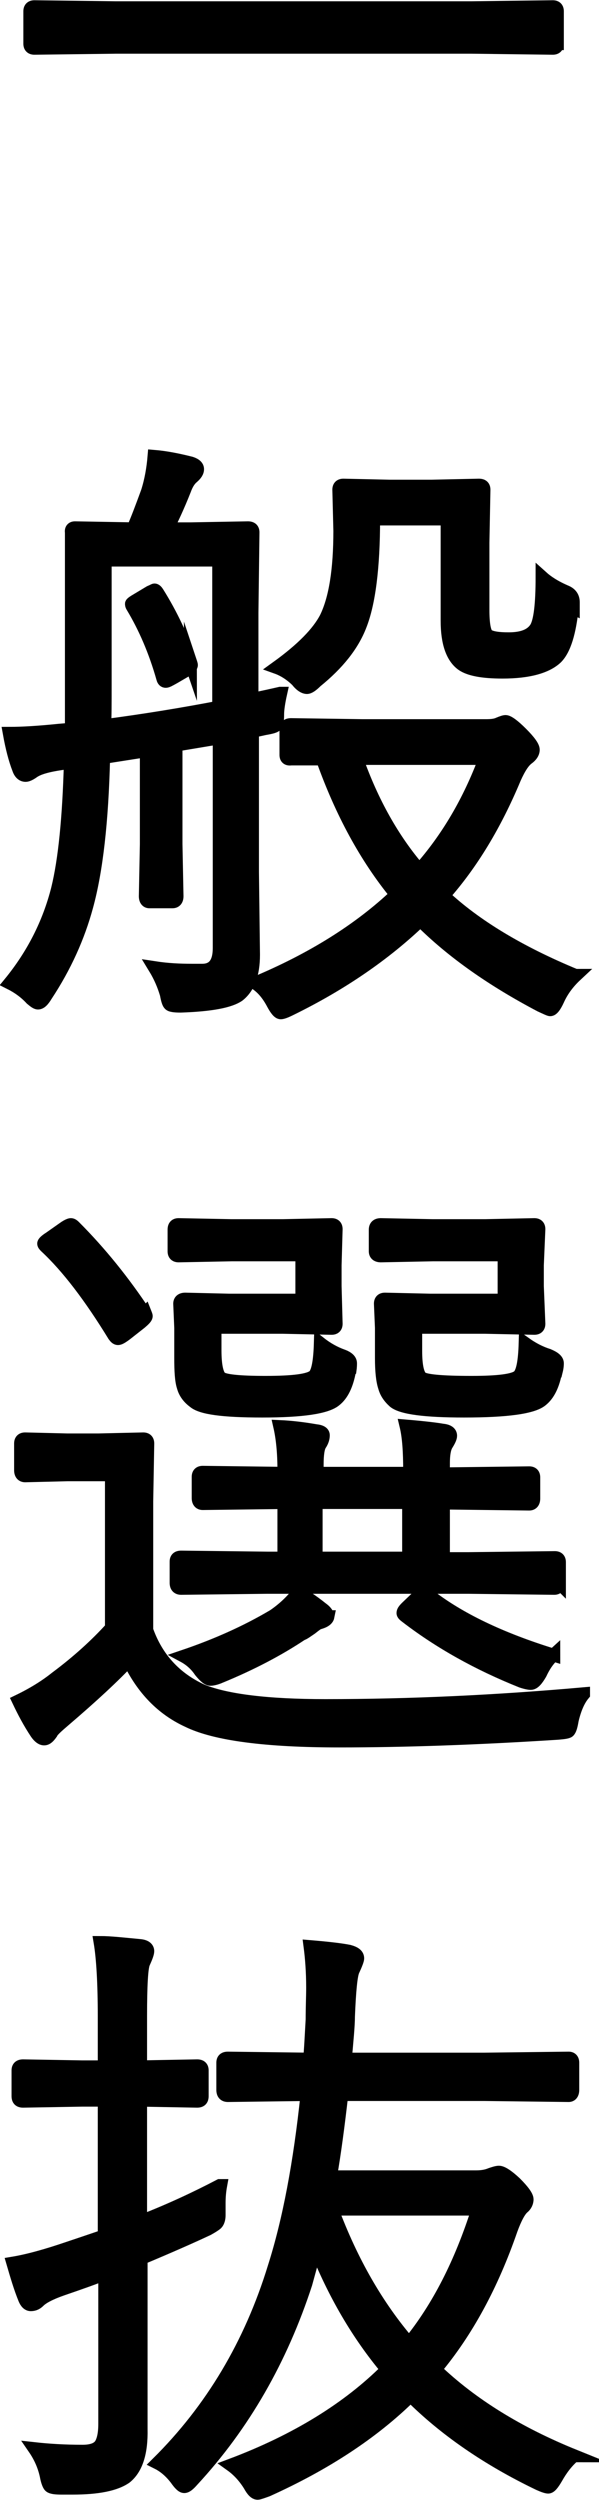
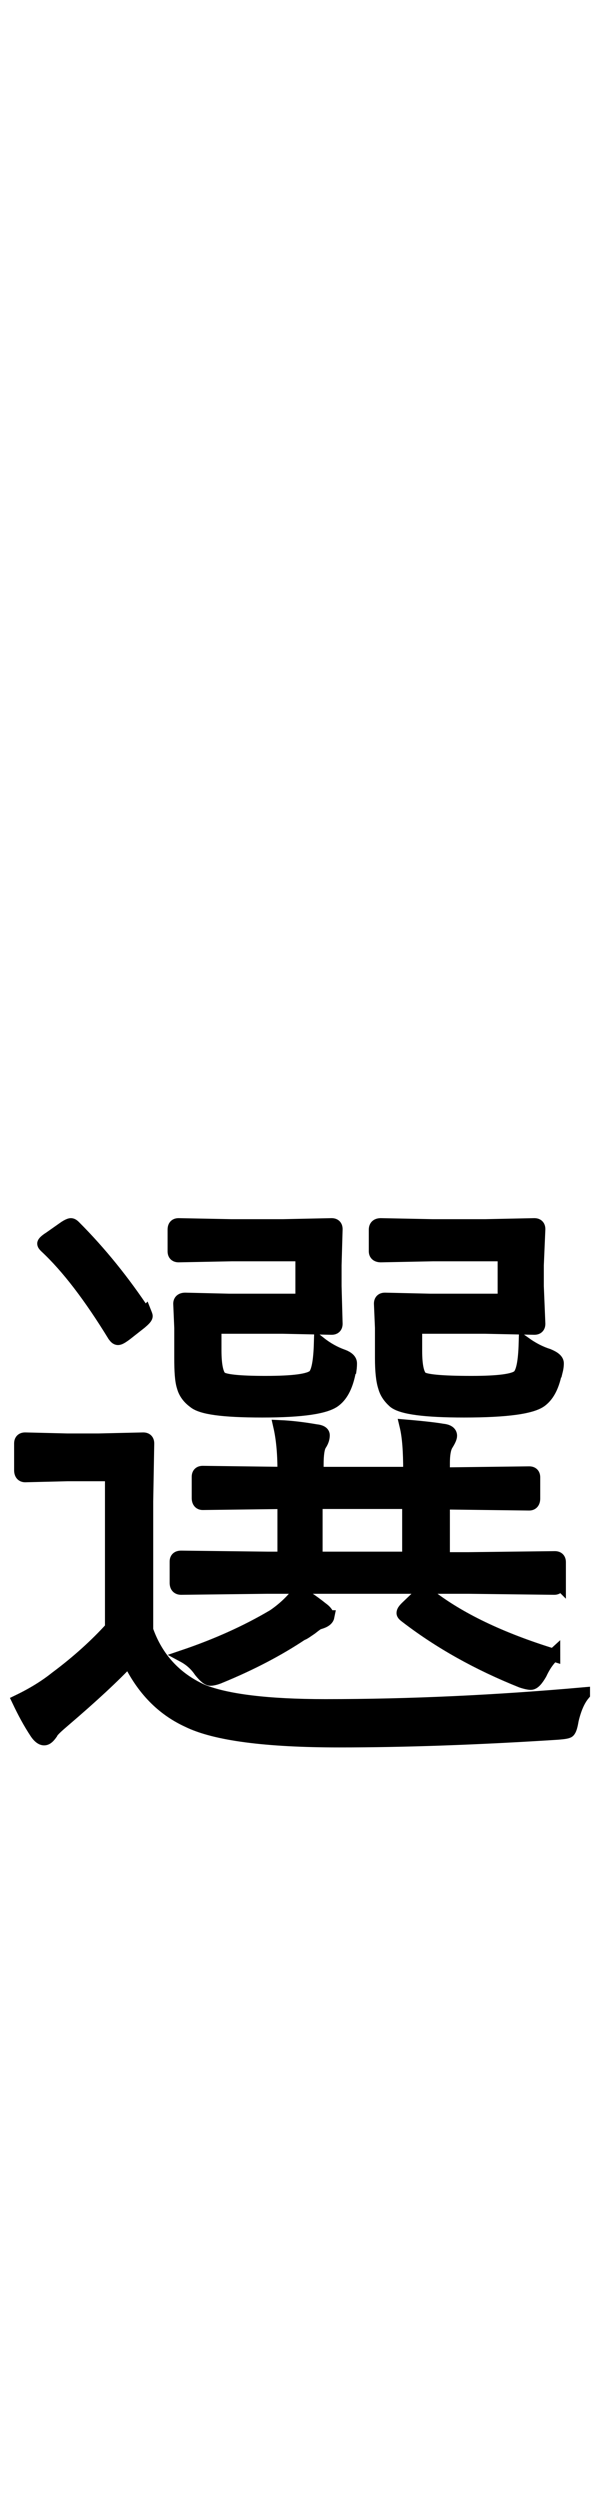
<svg xmlns="http://www.w3.org/2000/svg" id="_レイヤー_2" viewBox="0 0 11.67 48.65">
  <defs>
    <style>.cls-1{stroke:#000;stroke-miterlimit:10;stroke-width:.25px;}</style>
  </defs>
  <g id="_レイヤー_1-2">
-     <path class="cls-1" d="M10.86.85c0,.06-.03.09-.09.09l-1.59-.02H2.26l-1.59.02c-.06,0-.09-.03-.09-.09V.22c0-.06.03-.09.09-.09l1.59.02h6.92l1.59-.02c.06,0,.09.03.09.09v.63Z" />
-     <path class="cls-1" d="M5.47,13.49c-.04.18-.06.32-.06.41,0,.12-.01.2-.04.22-.02.02-.09.04-.21.06-.05.01-.13.03-.24.05v2.74l.02,1.61c0,.38-.1.64-.29.79-.17.12-.54.19-1.13.21-.12,0-.2-.01-.22-.04-.02-.02-.04-.08-.06-.19-.05-.17-.12-.34-.23-.52.26.04.5.05.73.05.06,0,.12,0,.2,0,.22,0,.33-.14.33-.43v-4.09l-.84.14v1.93l.02,1.01c0,.07-.03.11-.09.11h-.45c-.05,0-.08-.04-.08-.11l.02-1.01v-1.82l-.83.13c-.03,1.25-.14,2.21-.33,2.9-.16.59-.42,1.17-.79,1.73-.06.1-.11.15-.16.15-.03,0-.07-.03-.13-.08-.12-.13-.26-.23-.42-.31.45-.55.76-1.16.93-1.83.14-.57.22-1.39.25-2.46l-.17.02c-.27.04-.45.09-.55.16-.07.05-.12.07-.15.07-.06,0-.11-.04-.14-.13-.07-.18-.13-.41-.18-.69.26,0,.58-.02.97-.06l.24-.02v-3.83c-.01-.06.02-.09.07-.09l1.13.02c.08-.18.17-.42.28-.72.07-.22.11-.45.13-.69.24.02.48.07.72.13.09.03.13.07.13.12s-.03.1-.1.16c-.06.05-.11.13-.15.24-.13.33-.25.58-.34.76h.46l1.11-.02c.07,0,.1.03.1.09l-.02,1.56v1.69c.24-.05.42-.09.55-.12ZM4.26,13.75v-2.85h-2.21v2.43c0,.36,0,.62-.01.79.76-.1,1.5-.22,2.23-.36ZM3.71,12.87s.02.06.02.07c0,.03-.03.06-.09.1l-.24.14c-.09.05-.14.08-.17.08s-.05-.02-.06-.06c-.15-.53-.35-.99-.59-1.39-.02-.03-.02-.05-.02-.06s.04-.04.11-.08l.25-.15c.05-.02.08-.04.09-.04.02,0,.04.02.06.05.27.43.48.88.64,1.35ZM11.22,18.98c-.15.14-.27.3-.35.48-.06.13-.11.19-.15.19-.02,0-.08-.03-.19-.08-.95-.5-1.73-1.05-2.34-1.66-.69.66-1.53,1.24-2.53,1.73-.1.05-.16.07-.19.07-.04,0-.09-.06-.15-.17-.1-.19-.21-.32-.35-.41,1.1-.46,2.02-1.03,2.75-1.72-.59-.72-1.07-1.6-1.44-2.64h-.61c-.07.01-.1-.02-.1-.08v-.5c0-.06.03-.09.1-.09l1.39.02h2.41c.11,0,.19-.01.25-.04.05-.02.1-.04.13-.04.05,0,.16.08.31.23s.23.26.23.32-.04.12-.11.17c-.08.06-.16.18-.25.38-.38.91-.84,1.67-1.39,2.29.62.58,1.48,1.1,2.57,1.55ZM11.15,11.82c-.05.49-.15.82-.31.98-.19.18-.54.28-1.05.28-.39,0-.65-.05-.79-.15-.19-.14-.29-.42-.29-.85v-1.98h-1.43c0,.95-.09,1.64-.26,2.07-.15.39-.44.75-.86,1.09-.08.08-.14.12-.18.12-.05,0-.12-.04-.19-.13-.12-.12-.26-.21-.4-.26.5-.36.81-.68.96-.97.18-.37.27-.93.27-1.69l-.02-.8c0-.06.03-.09.09-.09l.9.02h.82l.92-.02c.07,0,.1.03.1.09l-.02,1.03v1.31c0,.27.03.44.09.49.07.05.21.07.41.07.27,0,.44-.07.53-.21.08-.13.12-.46.12-.99.1.09.25.19.46.28.1.04.15.11.15.21,0,.02,0,.06,0,.11ZM9.46,14.76h-2.51c.3.85.71,1.58,1.22,2.17.55-.62.97-1.34,1.28-2.17Z" />
    <path class="cls-1" d="M11.37,32.97c-.1.12-.17.29-.22.5-.02.12-.04.19-.07.22-.02.02-.09.03-.21.04-1.56.1-2.98.15-4.26.15-1.43,0-2.42-.13-2.95-.39-.5-.23-.88-.62-1.15-1.18-.29.31-.71.7-1.26,1.17-.14.12-.23.2-.25.25-.05.07-.09.11-.14.11-.05,0-.1-.04-.15-.11-.14-.21-.25-.42-.35-.63.29-.14.53-.29.73-.45.43-.32.79-.65,1.08-.97v-2.98h-.86l-.82.02c-.06,0-.09-.04-.09-.11v-.52c0-.06.03-.09.09-.09l.82.02h.61l.87-.02c.06,0,.09.03.09.09l-.02,1.13v2.5c.19.54.55.94,1.08,1.18.47.19,1.27.29,2.4.29,1.66,0,3.34-.08,5.03-.23ZM2.83,25.55s.02.05.02.06c0,.03-.04.07-.11.13l-.28.22c-.08.06-.13.09-.16.09s-.05-.02-.08-.06c-.46-.75-.9-1.33-1.33-1.73-.02-.02-.04-.04-.04-.06,0-.02.04-.06.12-.11l.27-.19c.07-.05.12-.07.14-.07s.04.01.07.04c.5.5.96,1.07,1.37,1.69ZM6.81,26.68c-.05.27-.14.46-.28.57-.17.14-.64.21-1.42.21s-1.19-.06-1.33-.18c-.11-.08-.18-.18-.21-.29-.04-.12-.05-.31-.05-.56v-.59l-.02-.47c0-.06.04-.09.11-.09l.85.02h1.42v-.88h-1.37l-1.03.02c-.06,0-.09-.03-.09-.09v-.42c0-.07.03-.1.09-.1l1.03.02h1l.95-.02c.06,0,.09.03.09.09l-.02.7v.41l.02.73c0,.06-.03.09-.09.09l-.95-.02h-1.32v.45c0,.29.04.47.11.53s.37.09.87.09c.54,0,.86-.04.95-.13.07-.07.11-.28.12-.63.14.11.29.19.43.24.11.04.16.09.16.15,0,.02,0,.07-.01.14ZM10.89,30.8c0,.07-.03.11-.09.11l-1.68-.02h-3.91l-1.68.02c-.07,0-.1-.04-.1-.11v-.41c0-.06.03-.09.1-.09l1.68.02h.32v-1.08l-1.58.02c-.06,0-.09-.04-.09-.11v-.41c0-.06.03-.09.09-.09l1.58.02v-.07c0-.34-.03-.62-.08-.84.23.01.47.04.7.08.1.01.15.04.15.09,0,.06-.02.12-.06.18-.04.06-.06.19-.06.39v.17h1.8v-.05c0-.38-.02-.66-.07-.87.36.03.6.06.71.08.11.01.16.05.16.11,0,.04-.03.1-.08.18-.04.07-.06.19-.06.35v.21h.05l1.62-.02c.06,0,.09.03.09.09v.41c0,.07-.03.11-.09.11l-1.62-.02h-.05v1.08h.49l1.68-.02c.06,0,.09.03.09.09v.41ZM6.39,31.46c-.01.05-.06.09-.16.12-.03,0-.08.04-.17.11-.09.06-.14.1-.18.11-.45.3-.98.58-1.59.83-.09.04-.16.05-.19.05-.05,0-.11-.05-.2-.16-.08-.12-.19-.22-.32-.29.62-.21,1.21-.47,1.75-.79.19-.13.35-.28.48-.45.1.05.26.15.46.31.07.05.11.1.11.14v.02ZM7.96,30.32v-1.08h-1.8v1.08h1.8ZM10.83,26.68c-.05.27-.14.46-.28.57-.17.14-.67.21-1.51.21-.76,0-1.21-.06-1.36-.18-.1-.09-.16-.18-.19-.29-.04-.12-.06-.31-.06-.56v-.59l-.02-.47c0-.06.03-.09.09-.09l.88.02h1.44v-.88h-1.39l-1.01.02c-.07,0-.11-.03-.11-.09v-.42c0-.07.04-.1.11-.1l1.01.02h1.02l.96-.02c.06,0,.09.03.09.09l-.03.7v.41l.03.73c0,.06-.03.09-.09.09l-.96-.02h-1.35v.46c0,.29.04.46.11.52.07.06.4.09.98.09.52,0,.82-.04.91-.12.08-.07.12-.29.13-.64.14.1.29.18.45.23.12.05.18.1.18.16,0,.02,0,.07-.02.15ZM10.79,32.2c-.11.1-.19.22-.26.37-.07.12-.13.19-.19.19-.03,0-.09-.01-.18-.04-.85-.34-1.6-.76-2.25-1.26-.04-.03-.06-.05-.06-.07,0-.03.02-.06.07-.11l.22-.21c.05-.05.1-.08.12-.08.02,0,.05.02.09.05.59.46,1.4.85,2.44,1.17Z" />
-     <path class="cls-1" d="M4.3,42.53c-.02.11-.03.22-.03.34,0,.05,0,.09,0,.14,0,.04,0,.08,0,.1,0,.07-.02.13-.05.16-.02.02-.08.06-.17.11-.32.15-.75.34-1.3.57v3.32c.01.46-.09.77-.3.94-.2.14-.54.21-1.04.21h-.21c-.12,0-.2-.01-.23-.04-.02-.02-.05-.09-.07-.2-.04-.19-.12-.37-.23-.53.27.03.58.05.94.05.17,0,.29-.04.35-.13.05-.08.08-.21.08-.4v-2.92c-.17.07-.45.17-.83.3-.23.08-.38.16-.45.23-.05.05-.1.07-.16.07-.05,0-.09-.04-.12-.11-.09-.22-.16-.46-.23-.7.3-.05.66-.15,1.07-.29.42-.14.65-.22.71-.24v-2.64h-.43l-1.15.02c-.07,0-.1-.03-.1-.1v-.5c0-.06.03-.09.1-.09l1.15.02h.43v-.97c0-.67-.03-1.15-.08-1.45.2,0,.46.03.78.06.1.01.15.05.15.11,0,.04-.03.12-.08.23-.04.09-.06.43-.06,1.04v.98l1.1-.02c.07,0,.1.03.1.09v.5c0,.07-.03.1-.1.1l-1.1-.02v2.36c.57-.22,1.08-.46,1.54-.7ZM11.18,47.79c-.14.12-.25.27-.34.43-.07.12-.12.18-.16.18-.03,0-.09-.02-.18-.06-1-.48-1.84-1.06-2.5-1.72-.73.72-1.66,1.33-2.79,1.84-.11.04-.17.06-.19.06-.05,0-.1-.05-.16-.16-.1-.16-.22-.29-.36-.39,1.28-.48,2.29-1.11,3.04-1.86-.57-.68-1.03-1.47-1.39-2.37,0,.02-.07.26-.19.7-.48,1.47-1.21,2.75-2.21,3.83-.07.08-.12.12-.16.12-.04,0-.09-.05-.16-.15-.1-.13-.22-.24-.36-.31,1.05-1.04,1.81-2.31,2.27-3.81.29-.91.5-2.03.64-3.36l-1.54.02c-.07,0-.1-.04-.1-.11v-.53c0-.06.03-.09.1-.09l1.59.02c.02-.18.03-.43.05-.77,0-.24.01-.45.01-.62,0-.3-.02-.57-.05-.8.36.03.61.06.76.09.11.03.17.07.17.14,0,.03-.03.11-.09.24-.04.09-.07.39-.09.89,0,.19-.03.47-.06.83h2.7l1.65-.02c.05,0,.08.03.08.09v.53c0,.07-.03.11-.08.11l-1.65-.02h-2.77c-.07.61-.14,1.14-.22,1.6h2.84c.12,0,.21-.02.28-.05.06-.02.12-.04.16-.04.06,0,.17.07.32.21.15.15.23.26.23.32s-.03.12-.08.16c-.07.06-.15.21-.23.43-.37,1.07-.86,1.98-1.48,2.72.71.68,1.62,1.24,2.71,1.68ZM9.31,42.99h-2.84c.38,1.02.88,1.89,1.5,2.61.57-.7,1.01-1.57,1.34-2.61Z" />
  </g>
</svg>